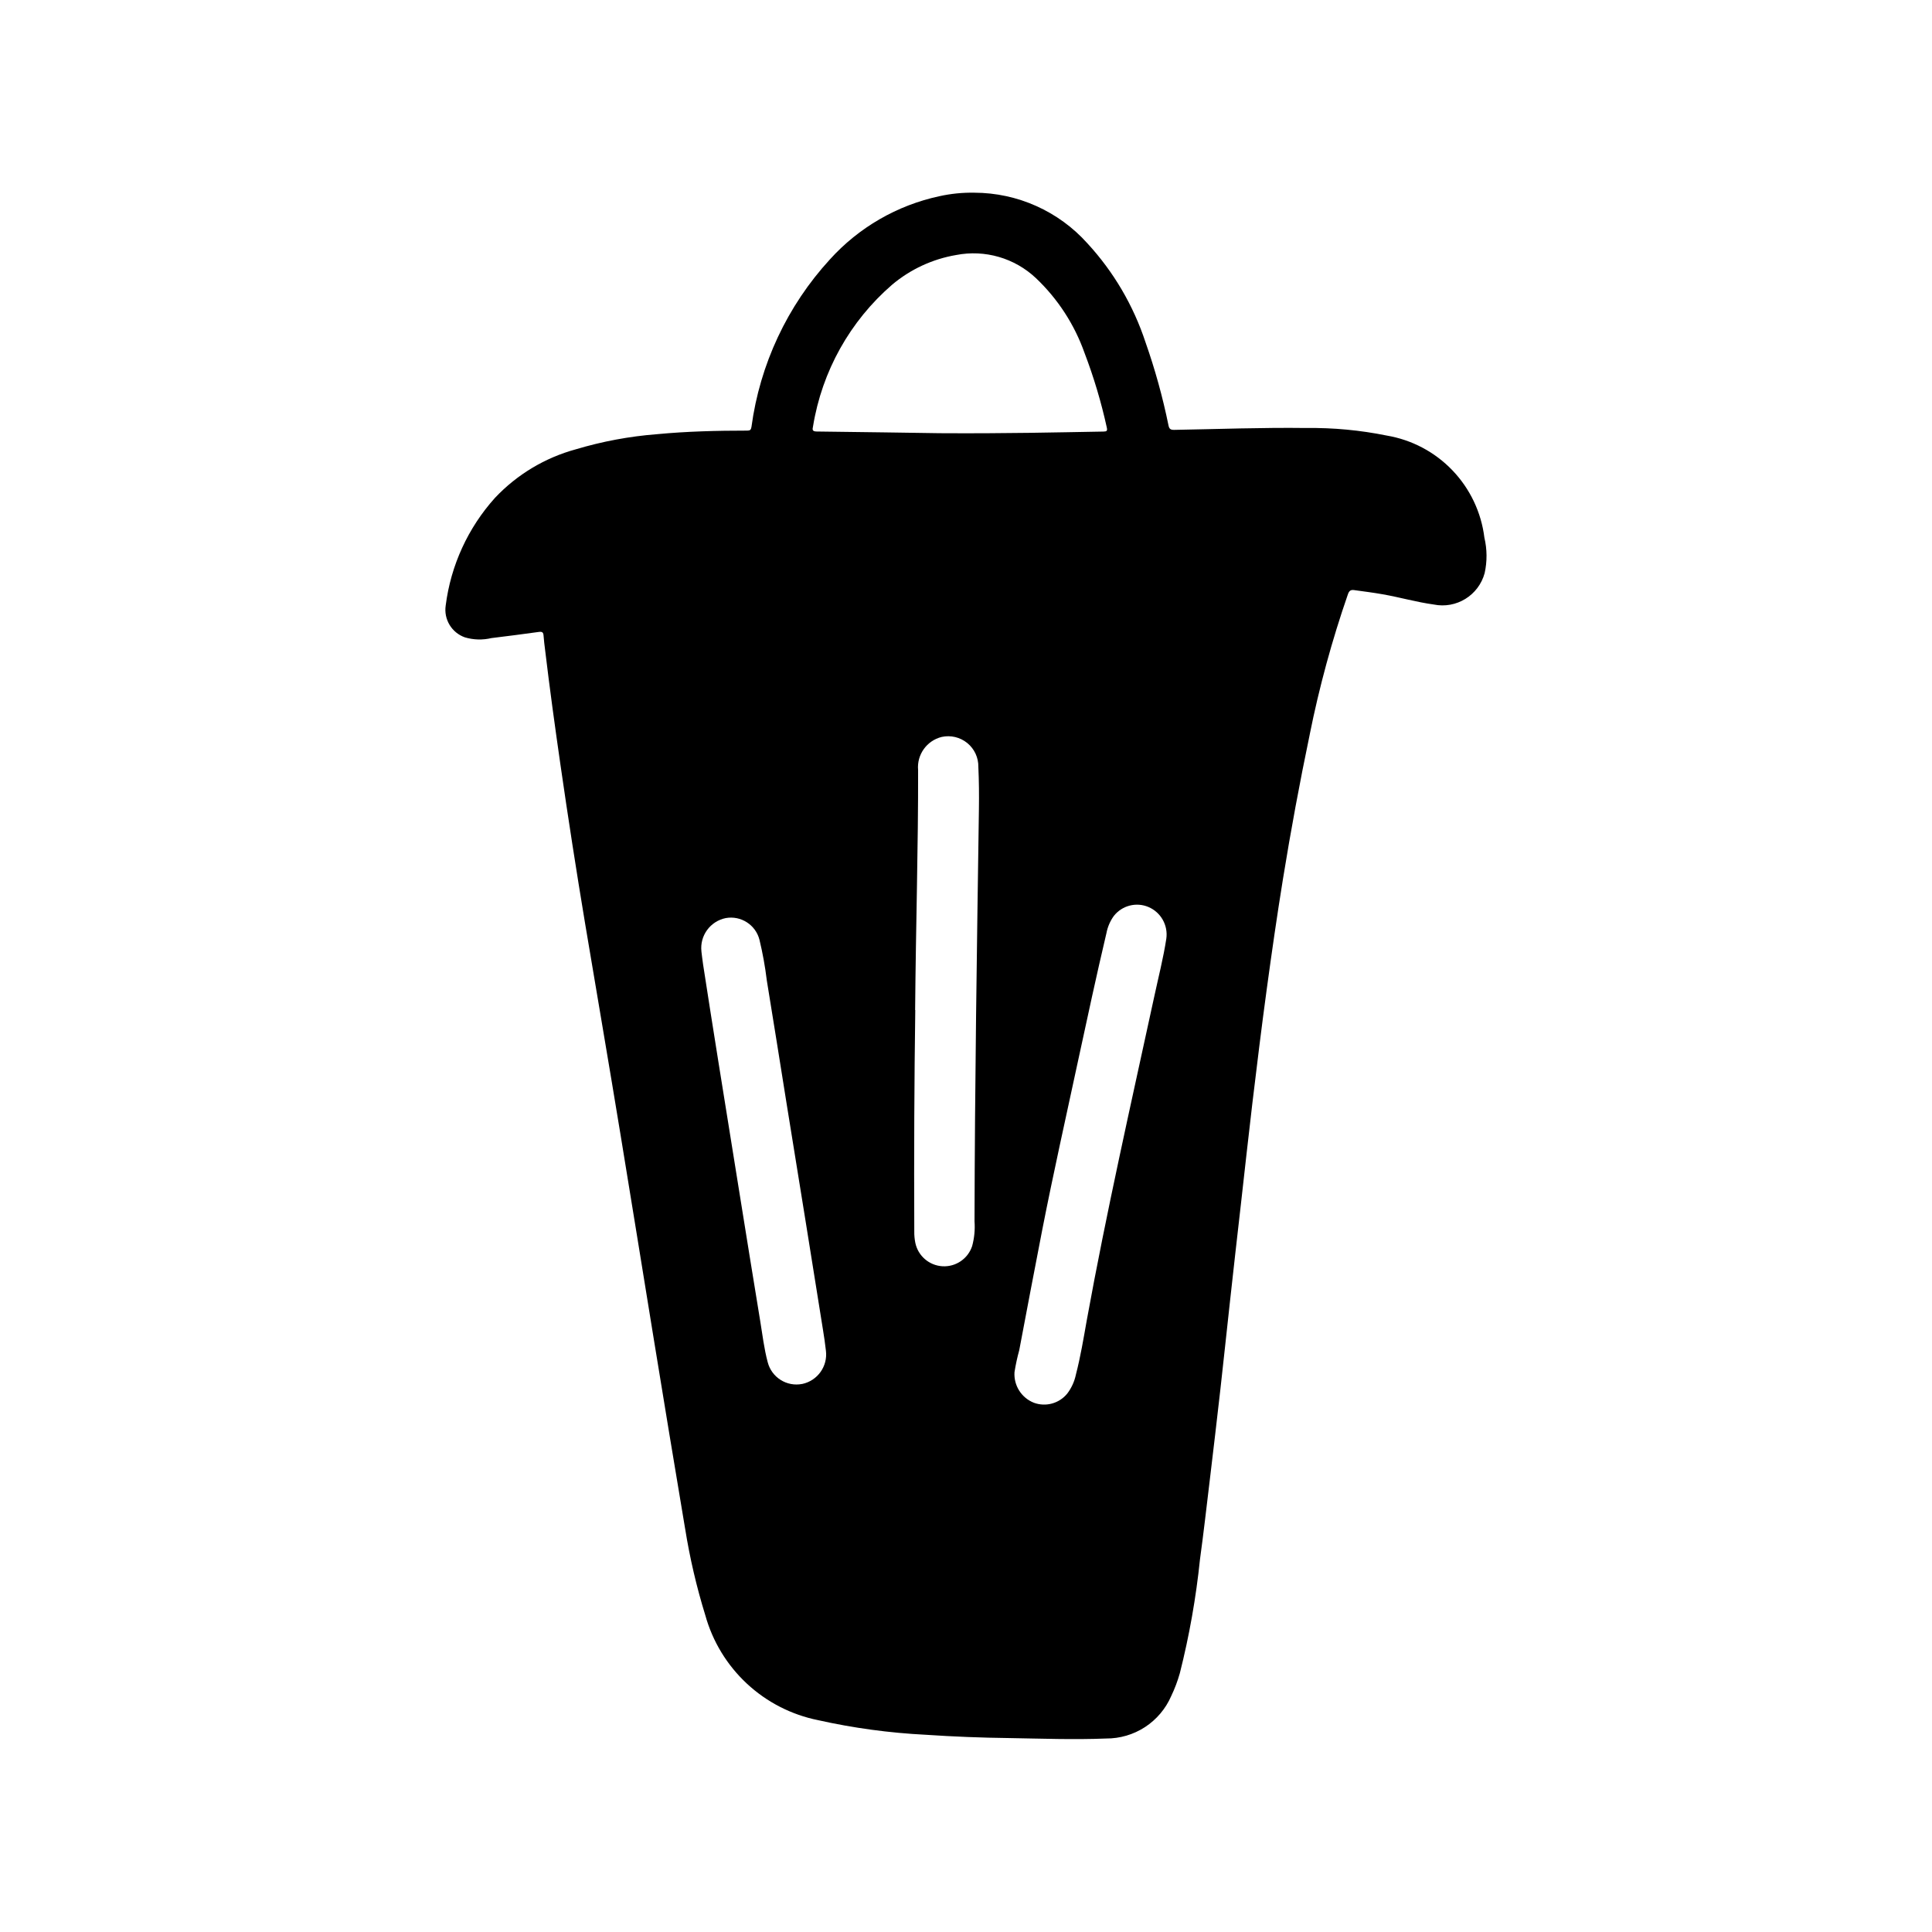
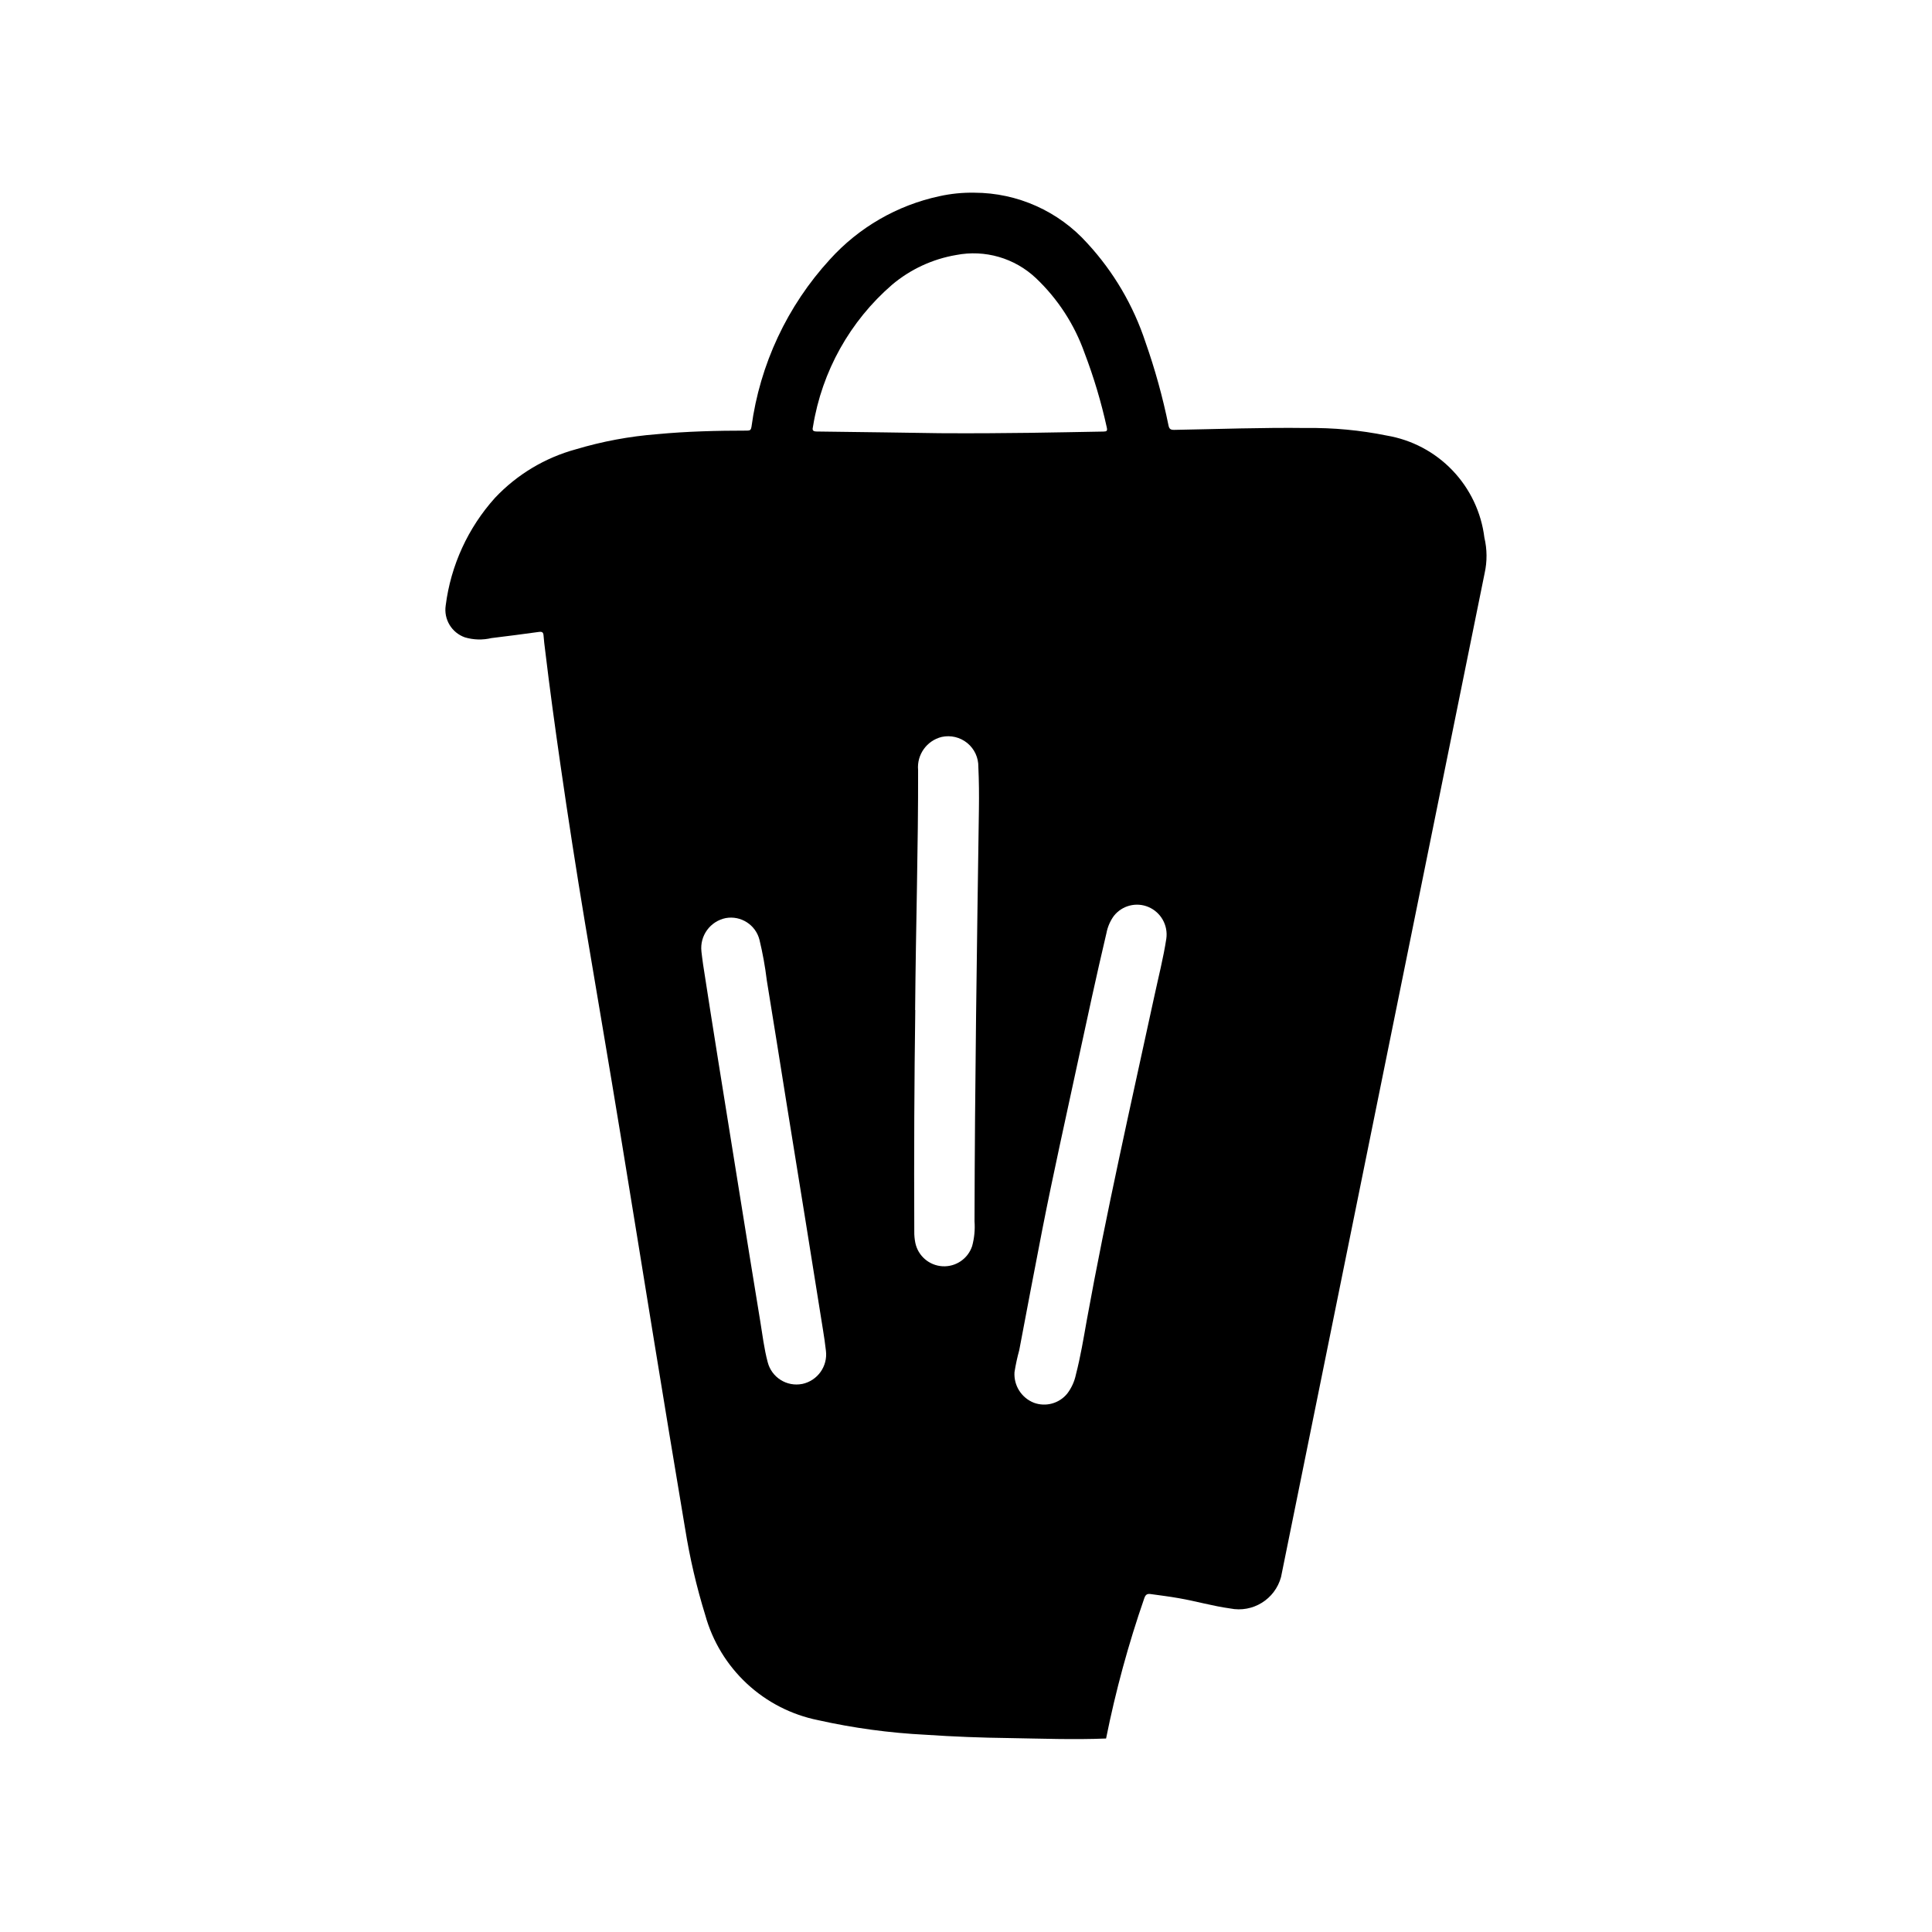
<svg xmlns="http://www.w3.org/2000/svg" fill="#000000" width="800px" height="800px" version="1.1" viewBox="144 144 512 512">
-   <path d="m537.45 295.87c0.684-3.094 0.66-6.301-0.07-9.383-0.824-6.703-3.793-12.957-8.465-17.836-4.668-4.879-10.793-8.113-17.453-9.23-6.992-1.418-14.117-2.09-21.254-1.996-11.684-0.156-23.363 0.293-35.047 0.496-0.961 0-1.301-0.234-1.504-1.211v-0.004c-1.523-7.469-3.559-14.824-6.09-22.016-3.203-9.73-8.445-18.66-15.383-26.191-7.633-8.523-18.523-13.402-29.961-13.43-3.121-0.059-6.234 0.254-9.281 0.93-11.191 2.402-21.34 8.266-29.016 16.758-11.297 12.324-18.551 27.812-20.781 44.383-0.125 0.789-0.387 0.977-1.133 0.977-7.988 0-15.98 0.195-23.945 0.953h-0.004c-7.273 0.566-14.461 1.91-21.453 4-8.195 2.234-15.617 6.691-21.441 12.875-7.148 7.949-11.703 17.887-13.051 28.492-0.562 3.676 1.57 7.231 5.078 8.469 2.285 0.68 4.715 0.746 7.035 0.195 4.188-0.52 8.375-1.039 12.547-1.629 0.938-0.133 1.219 0.125 1.273 1.016 0.078 1.266 0.262 2.527 0.41 3.785 1.219 10.234 2.621 20.387 4.086 30.559 2.016 13.98 4.184 27.938 6.504 41.871 3.148 18.773 6.367 37.535 9.445 56.309 2.953 17.855 5.793 35.723 8.715 53.578 2.754 16.848 5.512 33.699 8.352 50.531h0.004c1.238 7.762 3.023 15.426 5.344 22.934 1.926 6.938 5.738 13.211 11.008 18.117 5.273 4.906 11.797 8.258 18.859 9.684 9.383 2.098 18.93 3.391 28.535 3.875 7.367 0.496 14.738 0.789 22.121 0.875 8.566 0.141 17.129 0.465 25.695 0.117h-0.004c3.66 0.02 7.246-1.031 10.312-3.027 3.066-2 5.477-4.852 6.938-8.207 0.938-1.957 1.707-3.996 2.297-6.086 2.508-9.918 4.289-20.008 5.34-30.188 0.945-6.887 1.73-13.809 2.559-20.711 0.969-8.133 1.938-16.262 2.852-24.402 0.883-7.809 1.691-15.633 2.559-23.441 0.934-8.508 1.891-17.016 2.867-25.52 1.008-8.902 1.977-17.82 3.039-26.766 1.211-10.117 2.449-20.23 3.824-30.332 1.324-9.73 2.723-19.445 4.289-29.125 2.074-12.801 4.434-25.551 7.086-38.25l-0.004-0.004c2.531-12.605 5.914-25.023 10.125-37.172 0.316-0.883 0.684-1.242 1.652-1.109 2.512 0.348 5.023 0.66 7.519 1.102 4.551 0.789 8.988 2.086 13.57 2.715 5.992 1.223 11.902-2.426 13.5-8.328zm-108.33 212.43c-0.379 1.812-1.156 3.516-2.273 4.992-2.129 2.641-5.703 3.625-8.883 2.441-3.273-1.305-5.34-4.566-5.113-8.086 0.309-1.965 0.727-3.91 1.258-5.824 2.031-10.66 4.023-21.316 6.109-31.961 2.945-15.02 6.297-29.914 9.508-44.871 2.434-11.242 4.84-22.484 7.484-33.668h0.004c0.305-1.656 0.977-3.227 1.965-4.59 2.18-2.773 5.945-3.742 9.188-2.363 3.281 1.406 5.215 4.836 4.723 8.371-0.789 5.172-2.102 10.234-3.203 15.375-6.188 28.551-12.668 57.047-17.887 85.805-0.848 4.769-1.645 9.617-2.879 14.379zm-72.516 2.457c-4.102 0.812-8.121-1.723-9.156-5.769-0.953-3.559-1.379-7.227-1.977-10.863-1.879-11.469-3.738-22.938-5.574-34.418-1.836-11.477-3.672-22.914-5.512-34.305-1.379-8.613-2.734-17.223-4.062-25.836-0.195-1.289-0.332-2.598-0.441-3.434h0.004c-0.465-4.168 2.332-7.996 6.438-8.832 4.031-0.727 7.934 1.789 8.945 5.754 0.855 3.543 1.504 7.129 1.941 10.746 1.773 10.906 3.527 21.816 5.258 32.73 1.691 10.496 3.387 20.992 5.086 31.488 1.523 9.445 3.035 18.895 4.535 28.34 0.301 1.859 0.582 3.723 0.789 5.598 0.512 4.113-2.207 7.934-6.258 8.801zm29.914-99.086c0.195-22.828 0.836-43.203 0.789-63.621h-0.004c-0.355-4.059 2.297-7.773 6.25-8.754 2.394-0.527 4.894 0.07 6.793 1.621 1.895 1.551 2.977 3.887 2.93 6.34 0.172 3.723 0.203 7.461 0.148 11.188-0.527 36.398-1.086 72.801-1.164 109.21 0.164 2.211-0.047 4.434-0.629 6.57-1.109 3.356-4.332 5.547-7.859 5.348-3.527-0.203-6.481-2.746-7.199-6.203-0.203-1.008-0.297-2.031-0.277-3.055-0.094-20.359 0.008-40.691 0.262-58.641zm-27.051-154.7c2.367-14.574 9.781-27.855 20.949-37.52 4.856-4.086 10.715-6.805 16.973-7.871 7.625-1.484 15.5 0.797 21.152 6.133 5.789 5.492 10.203 12.281 12.867 19.805 2.453 6.426 4.426 13.027 5.898 19.742 0.211 0.938 0 1.094-0.883 1.109-12.707 0.219-25.41 0.543-43.414 0.434-7.328-0.102-19.957-0.309-32.574-0.449-1.242-0.016-1.148-0.527-0.969-1.383z" />
+   <path d="m537.45 295.87c0.684-3.094 0.66-6.301-0.07-9.383-0.824-6.703-3.793-12.957-8.465-17.836-4.668-4.879-10.793-8.113-17.453-9.23-6.992-1.418-14.117-2.09-21.254-1.996-11.684-0.156-23.363 0.293-35.047 0.496-0.961 0-1.301-0.234-1.504-1.211v-0.004c-1.523-7.469-3.559-14.824-6.09-22.016-3.203-9.73-8.445-18.66-15.383-26.191-7.633-8.523-18.523-13.402-29.961-13.43-3.121-0.059-6.234 0.254-9.281 0.93-11.191 2.402-21.34 8.266-29.016 16.758-11.297 12.324-18.551 27.812-20.781 44.383-0.125 0.789-0.387 0.977-1.133 0.977-7.988 0-15.98 0.195-23.945 0.953h-0.004c-7.273 0.566-14.461 1.91-21.453 4-8.195 2.234-15.617 6.691-21.441 12.875-7.148 7.949-11.703 17.887-13.051 28.492-0.562 3.676 1.57 7.231 5.078 8.469 2.285 0.68 4.715 0.746 7.035 0.195 4.188-0.52 8.375-1.039 12.547-1.629 0.938-0.133 1.219 0.125 1.273 1.016 0.078 1.266 0.262 2.527 0.41 3.785 1.219 10.234 2.621 20.387 4.086 30.559 2.016 13.98 4.184 27.938 6.504 41.871 3.148 18.773 6.367 37.535 9.445 56.309 2.953 17.855 5.793 35.723 8.715 53.578 2.754 16.848 5.512 33.699 8.352 50.531h0.004c1.238 7.762 3.023 15.426 5.344 22.934 1.926 6.938 5.738 13.211 11.008 18.117 5.273 4.906 11.797 8.258 18.859 9.684 9.383 2.098 18.93 3.391 28.535 3.875 7.367 0.496 14.738 0.789 22.121 0.875 8.566 0.141 17.129 0.465 25.695 0.117h-0.004l-0.004-0.004c2.531-12.605 5.914-25.023 10.125-37.172 0.316-0.883 0.684-1.242 1.652-1.109 2.512 0.348 5.023 0.66 7.519 1.102 4.551 0.789 8.988 2.086 13.57 2.715 5.992 1.223 11.902-2.426 13.5-8.328zm-108.33 212.43c-0.379 1.812-1.156 3.516-2.273 4.992-2.129 2.641-5.703 3.625-8.883 2.441-3.273-1.305-5.34-4.566-5.113-8.086 0.309-1.965 0.727-3.91 1.258-5.824 2.031-10.66 4.023-21.316 6.109-31.961 2.945-15.02 6.297-29.914 9.508-44.871 2.434-11.242 4.84-22.484 7.484-33.668h0.004c0.305-1.656 0.977-3.227 1.965-4.59 2.18-2.773 5.945-3.742 9.188-2.363 3.281 1.406 5.215 4.836 4.723 8.371-0.789 5.172-2.102 10.234-3.203 15.375-6.188 28.551-12.668 57.047-17.887 85.805-0.848 4.769-1.645 9.617-2.879 14.379zm-72.516 2.457c-4.102 0.812-8.121-1.723-9.156-5.769-0.953-3.559-1.379-7.227-1.977-10.863-1.879-11.469-3.738-22.938-5.574-34.418-1.836-11.477-3.672-22.914-5.512-34.305-1.379-8.613-2.734-17.223-4.062-25.836-0.195-1.289-0.332-2.598-0.441-3.434h0.004c-0.465-4.168 2.332-7.996 6.438-8.832 4.031-0.727 7.934 1.789 8.945 5.754 0.855 3.543 1.504 7.129 1.941 10.746 1.773 10.906 3.527 21.816 5.258 32.73 1.691 10.496 3.387 20.992 5.086 31.488 1.523 9.445 3.035 18.895 4.535 28.34 0.301 1.859 0.582 3.723 0.789 5.598 0.512 4.113-2.207 7.934-6.258 8.801zm29.914-99.086c0.195-22.828 0.836-43.203 0.789-63.621h-0.004c-0.355-4.059 2.297-7.773 6.25-8.754 2.394-0.527 4.894 0.07 6.793 1.621 1.895 1.551 2.977 3.887 2.93 6.34 0.172 3.723 0.203 7.461 0.148 11.188-0.527 36.398-1.086 72.801-1.164 109.21 0.164 2.211-0.047 4.434-0.629 6.57-1.109 3.356-4.332 5.547-7.859 5.348-3.527-0.203-6.481-2.746-7.199-6.203-0.203-1.008-0.297-2.031-0.277-3.055-0.094-20.359 0.008-40.691 0.262-58.641zm-27.051-154.7c2.367-14.574 9.781-27.855 20.949-37.52 4.856-4.086 10.715-6.805 16.973-7.871 7.625-1.484 15.5 0.797 21.152 6.133 5.789 5.492 10.203 12.281 12.867 19.805 2.453 6.426 4.426 13.027 5.898 19.742 0.211 0.938 0 1.094-0.883 1.109-12.707 0.219-25.41 0.543-43.414 0.434-7.328-0.102-19.957-0.309-32.574-0.449-1.242-0.016-1.148-0.527-0.969-1.383z" />
</svg>